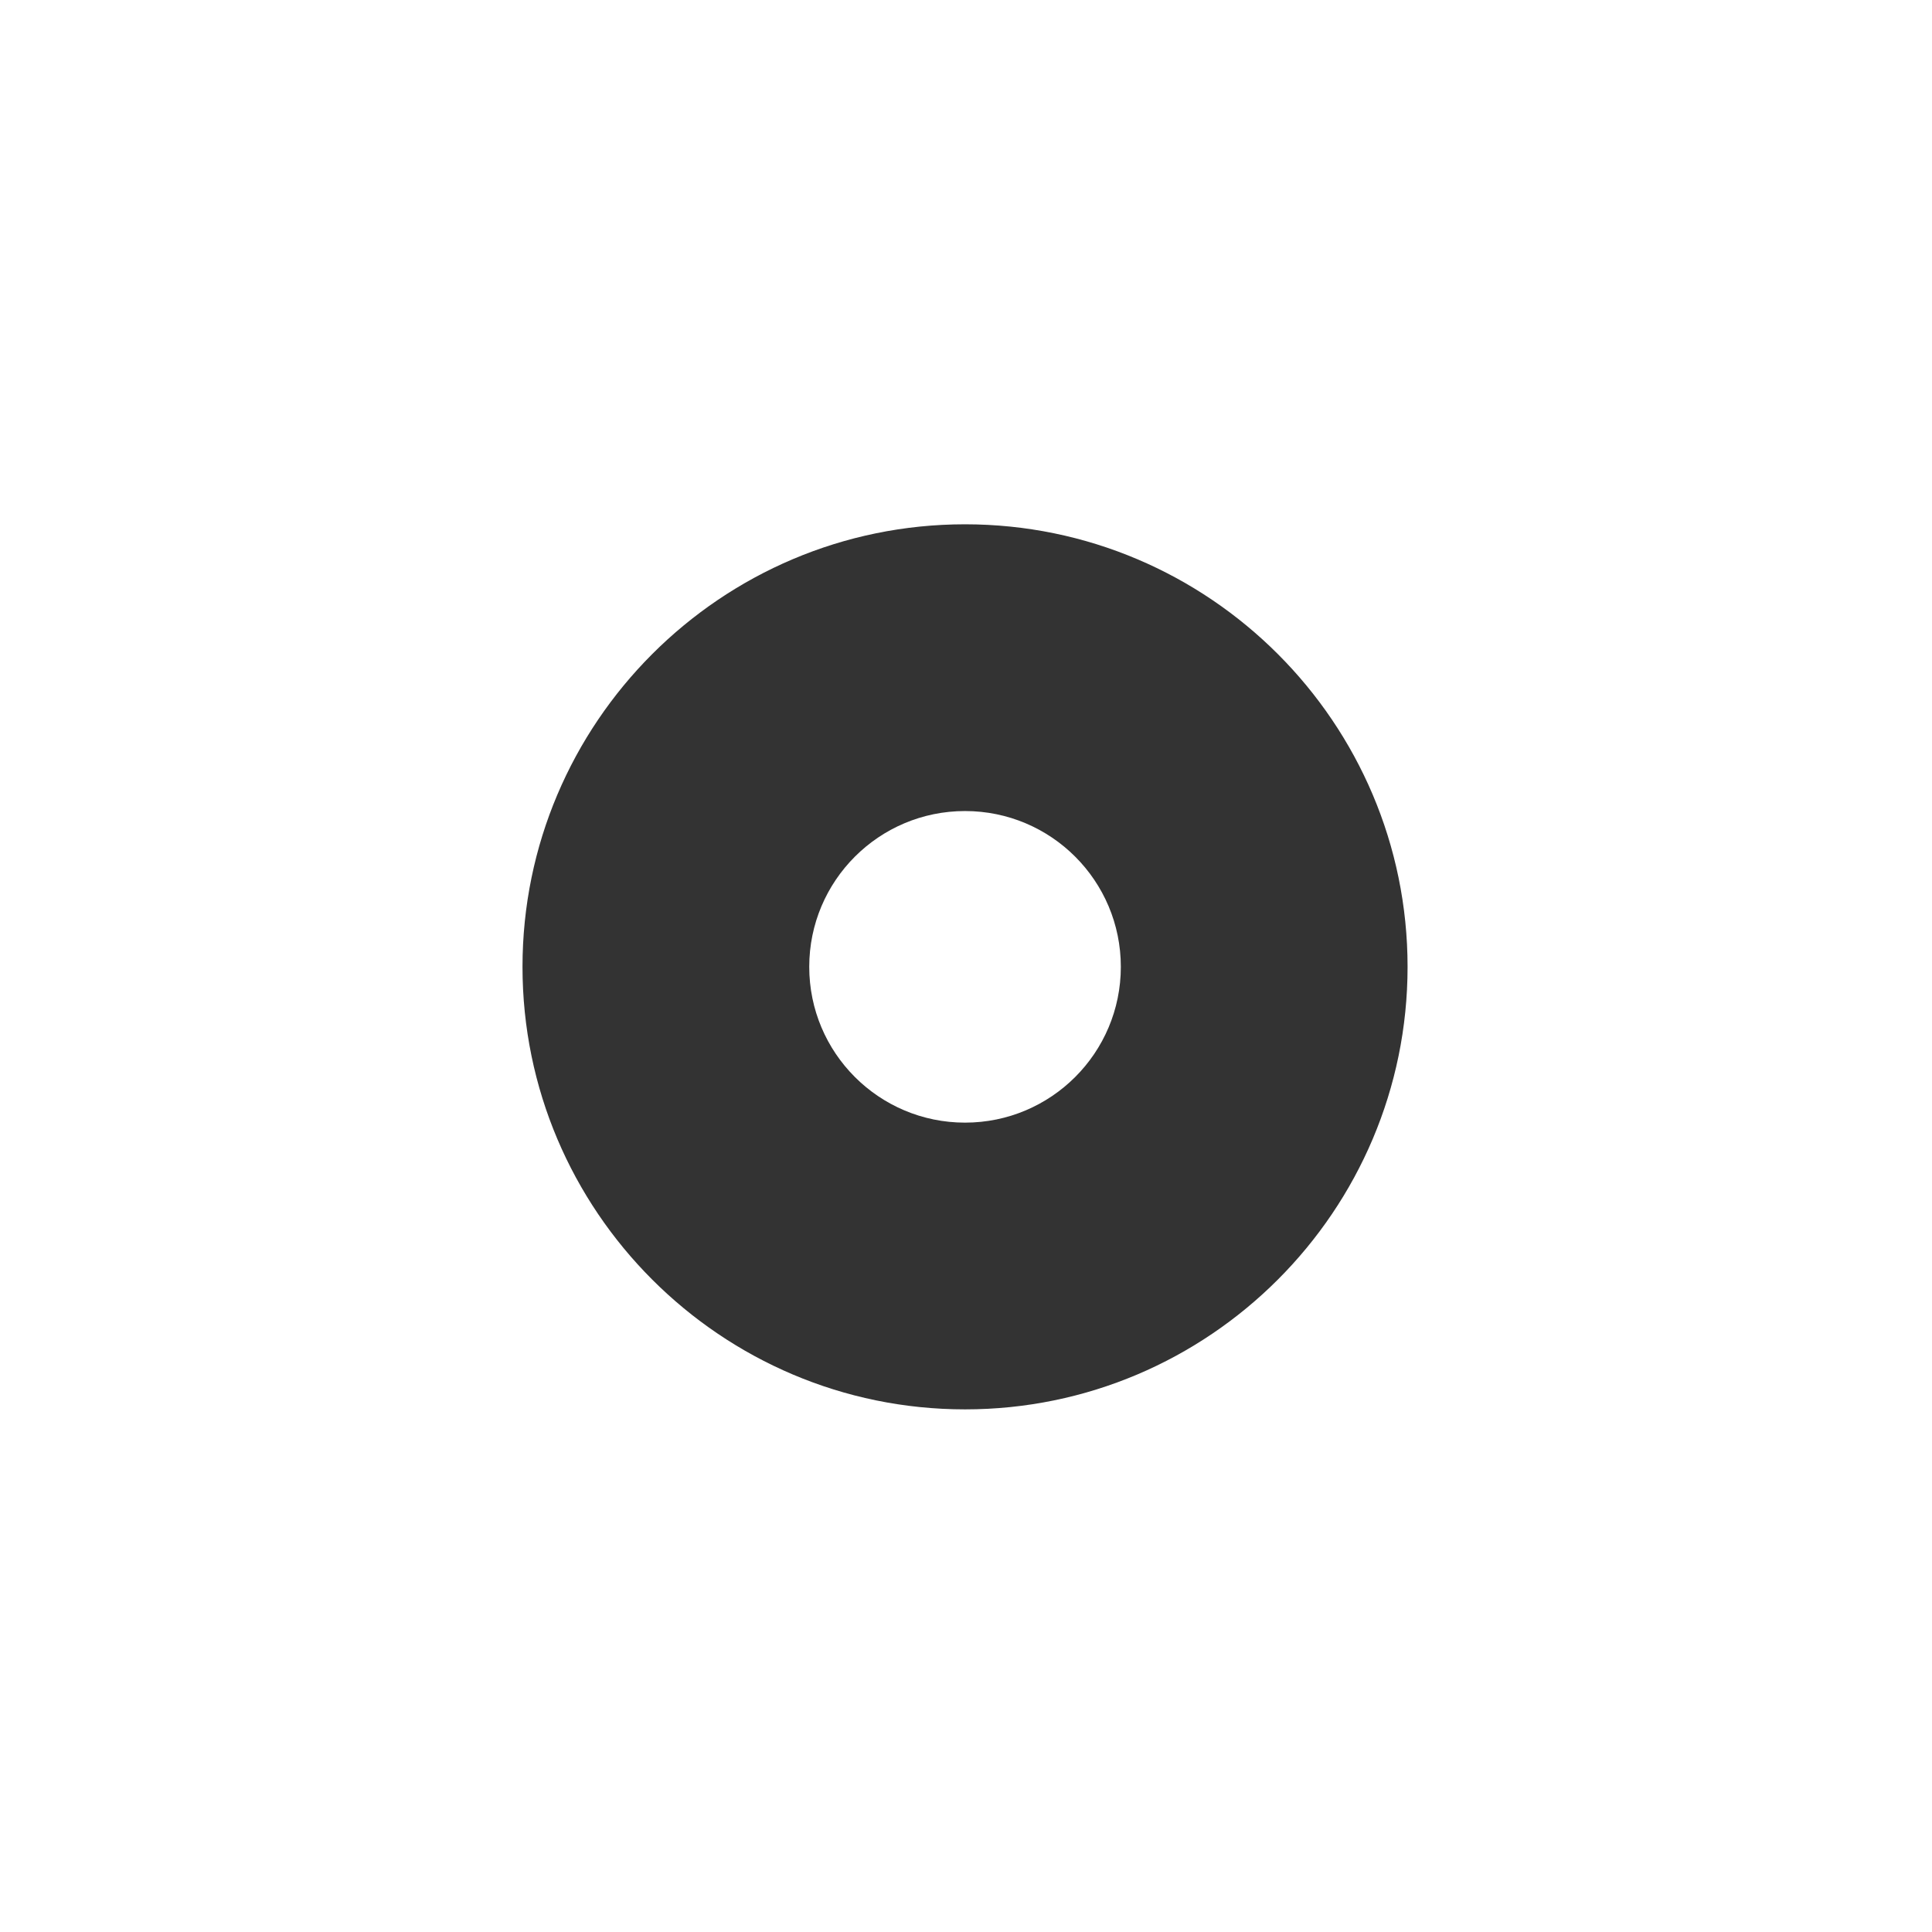
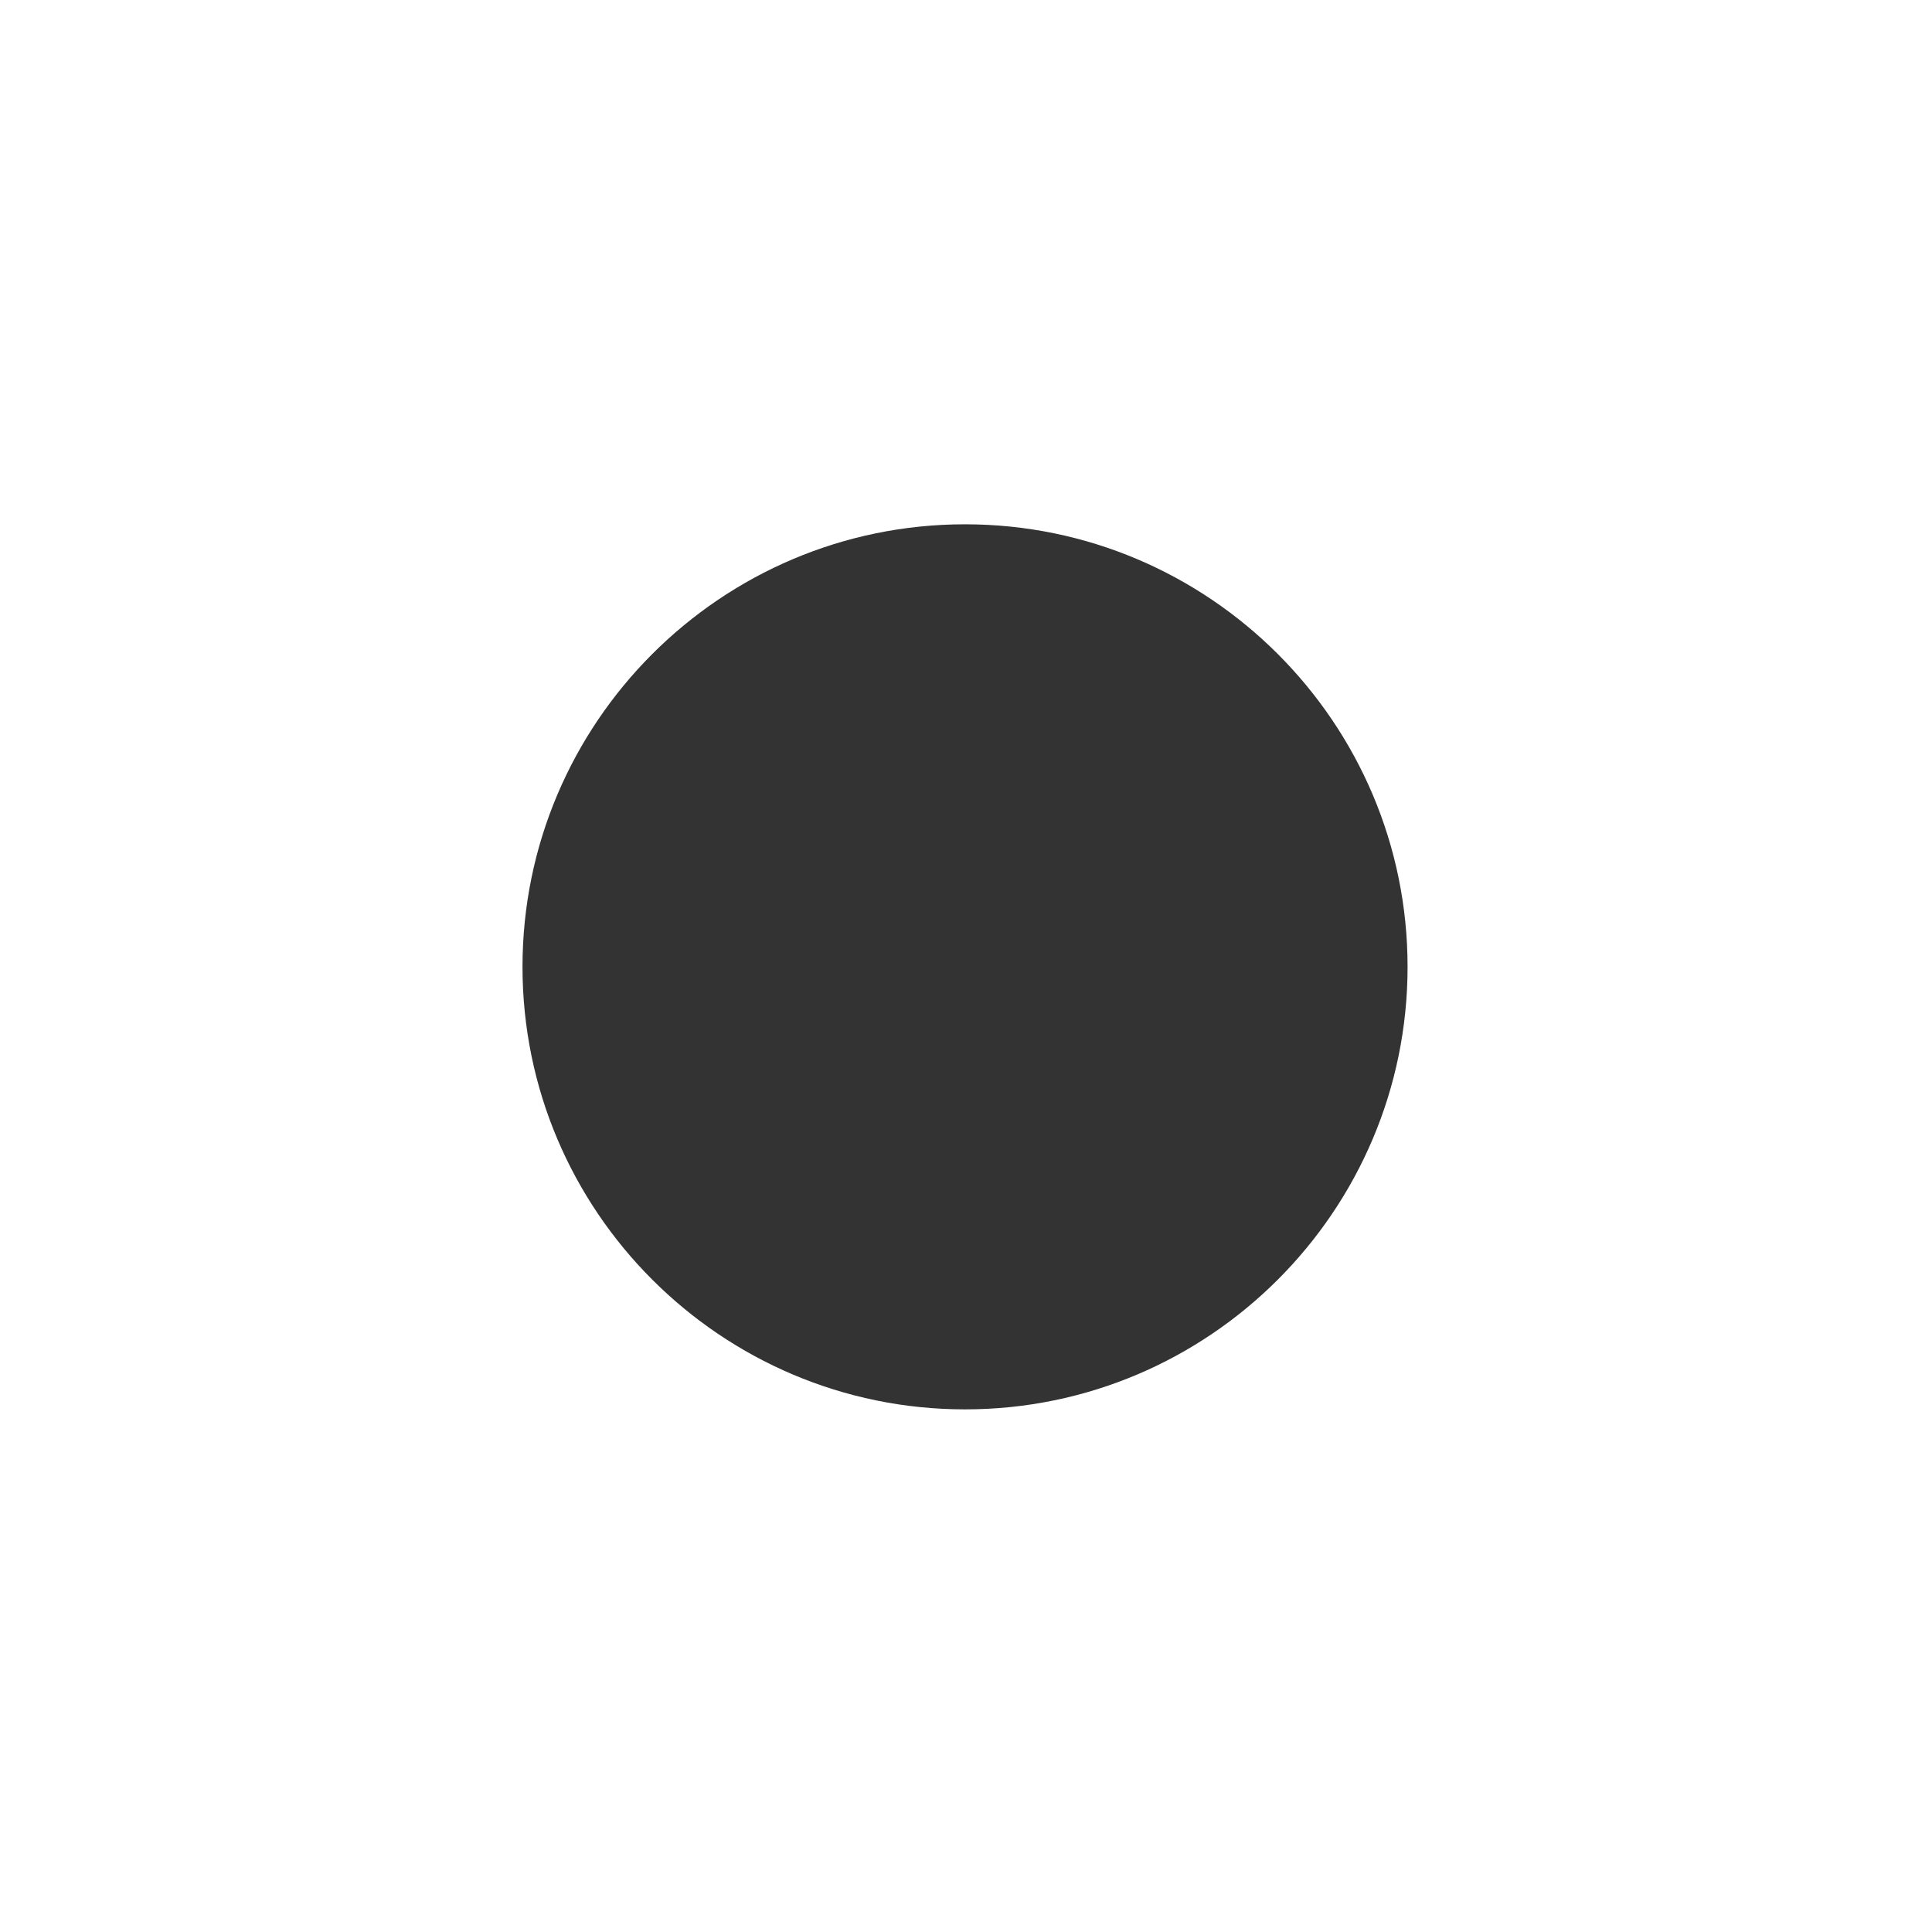
<svg xmlns="http://www.w3.org/2000/svg" id="Layer_2" data-name="Layer 2" viewBox="0 0 150.05 150.05">
  <rect x="0" y="0" width="150.05" height="150.05" fill="#333333" stroke="none" />
  <defs>
    <style>
      .cls-1 {
        fill: #fff;
      }
    </style>
  </defs>
  <g id="Layer_2-2" data-name="Layer 2">
    <g>
-       <path class="cls-1" d="M0,150.05h150.05s0-150.05,0-150.05H0s0,150.05,0,150.05ZM109.32,75.09c0,18.95-15.41,34.37-34.37,34.37-18.95,0-34.37-15.41-34.37-34.37,0-18.95,15.41-34.37,34.37-34.37,18.95,0,34.37,15.41,34.37,34.37Z" />
-       <circle class="cls-1" cx="74.95" cy="75.09" r="12.1" />
+       <path class="cls-1" d="M0,150.05h150.05s0-150.05,0-150.05H0s0,150.05,0,150.05ZM109.32,75.09c0,18.95-15.41,34.37-34.37,34.37-18.95,0-34.37-15.41-34.37-34.37,0-18.95,15.41-34.37,34.37-34.37,18.95,0,34.37,15.41,34.37,34.37" />
    </g>
  </g>
</svg>